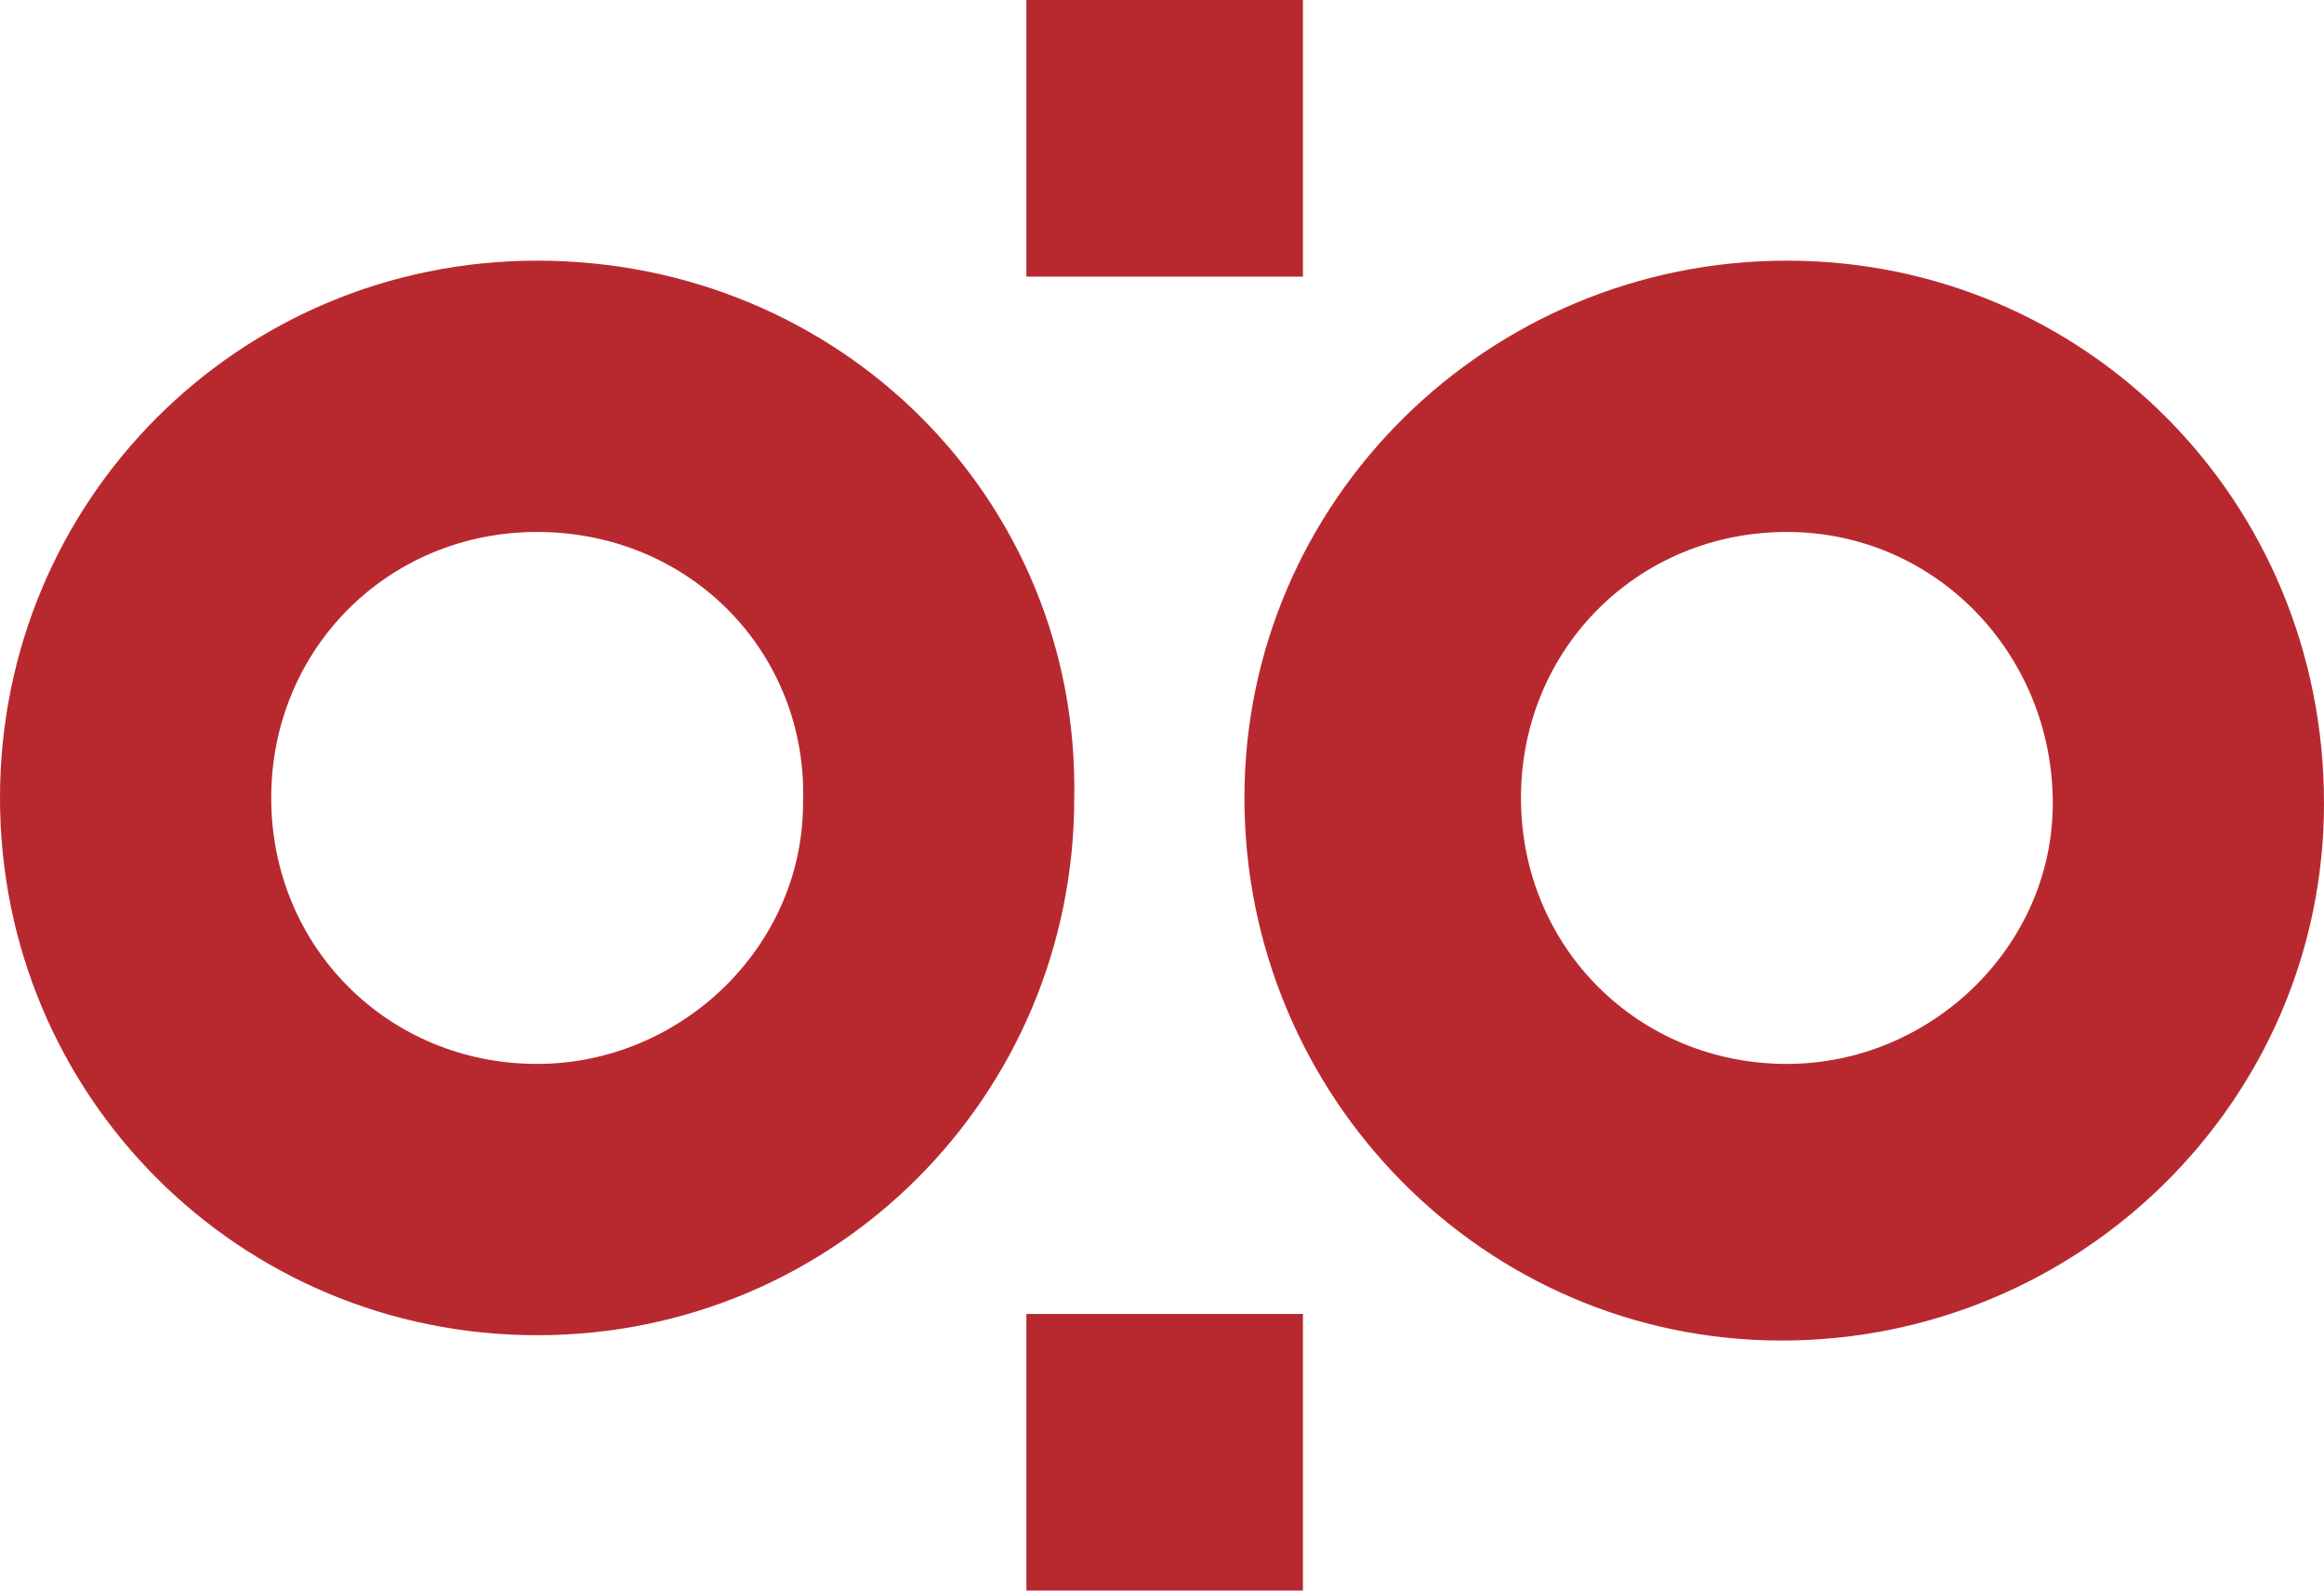
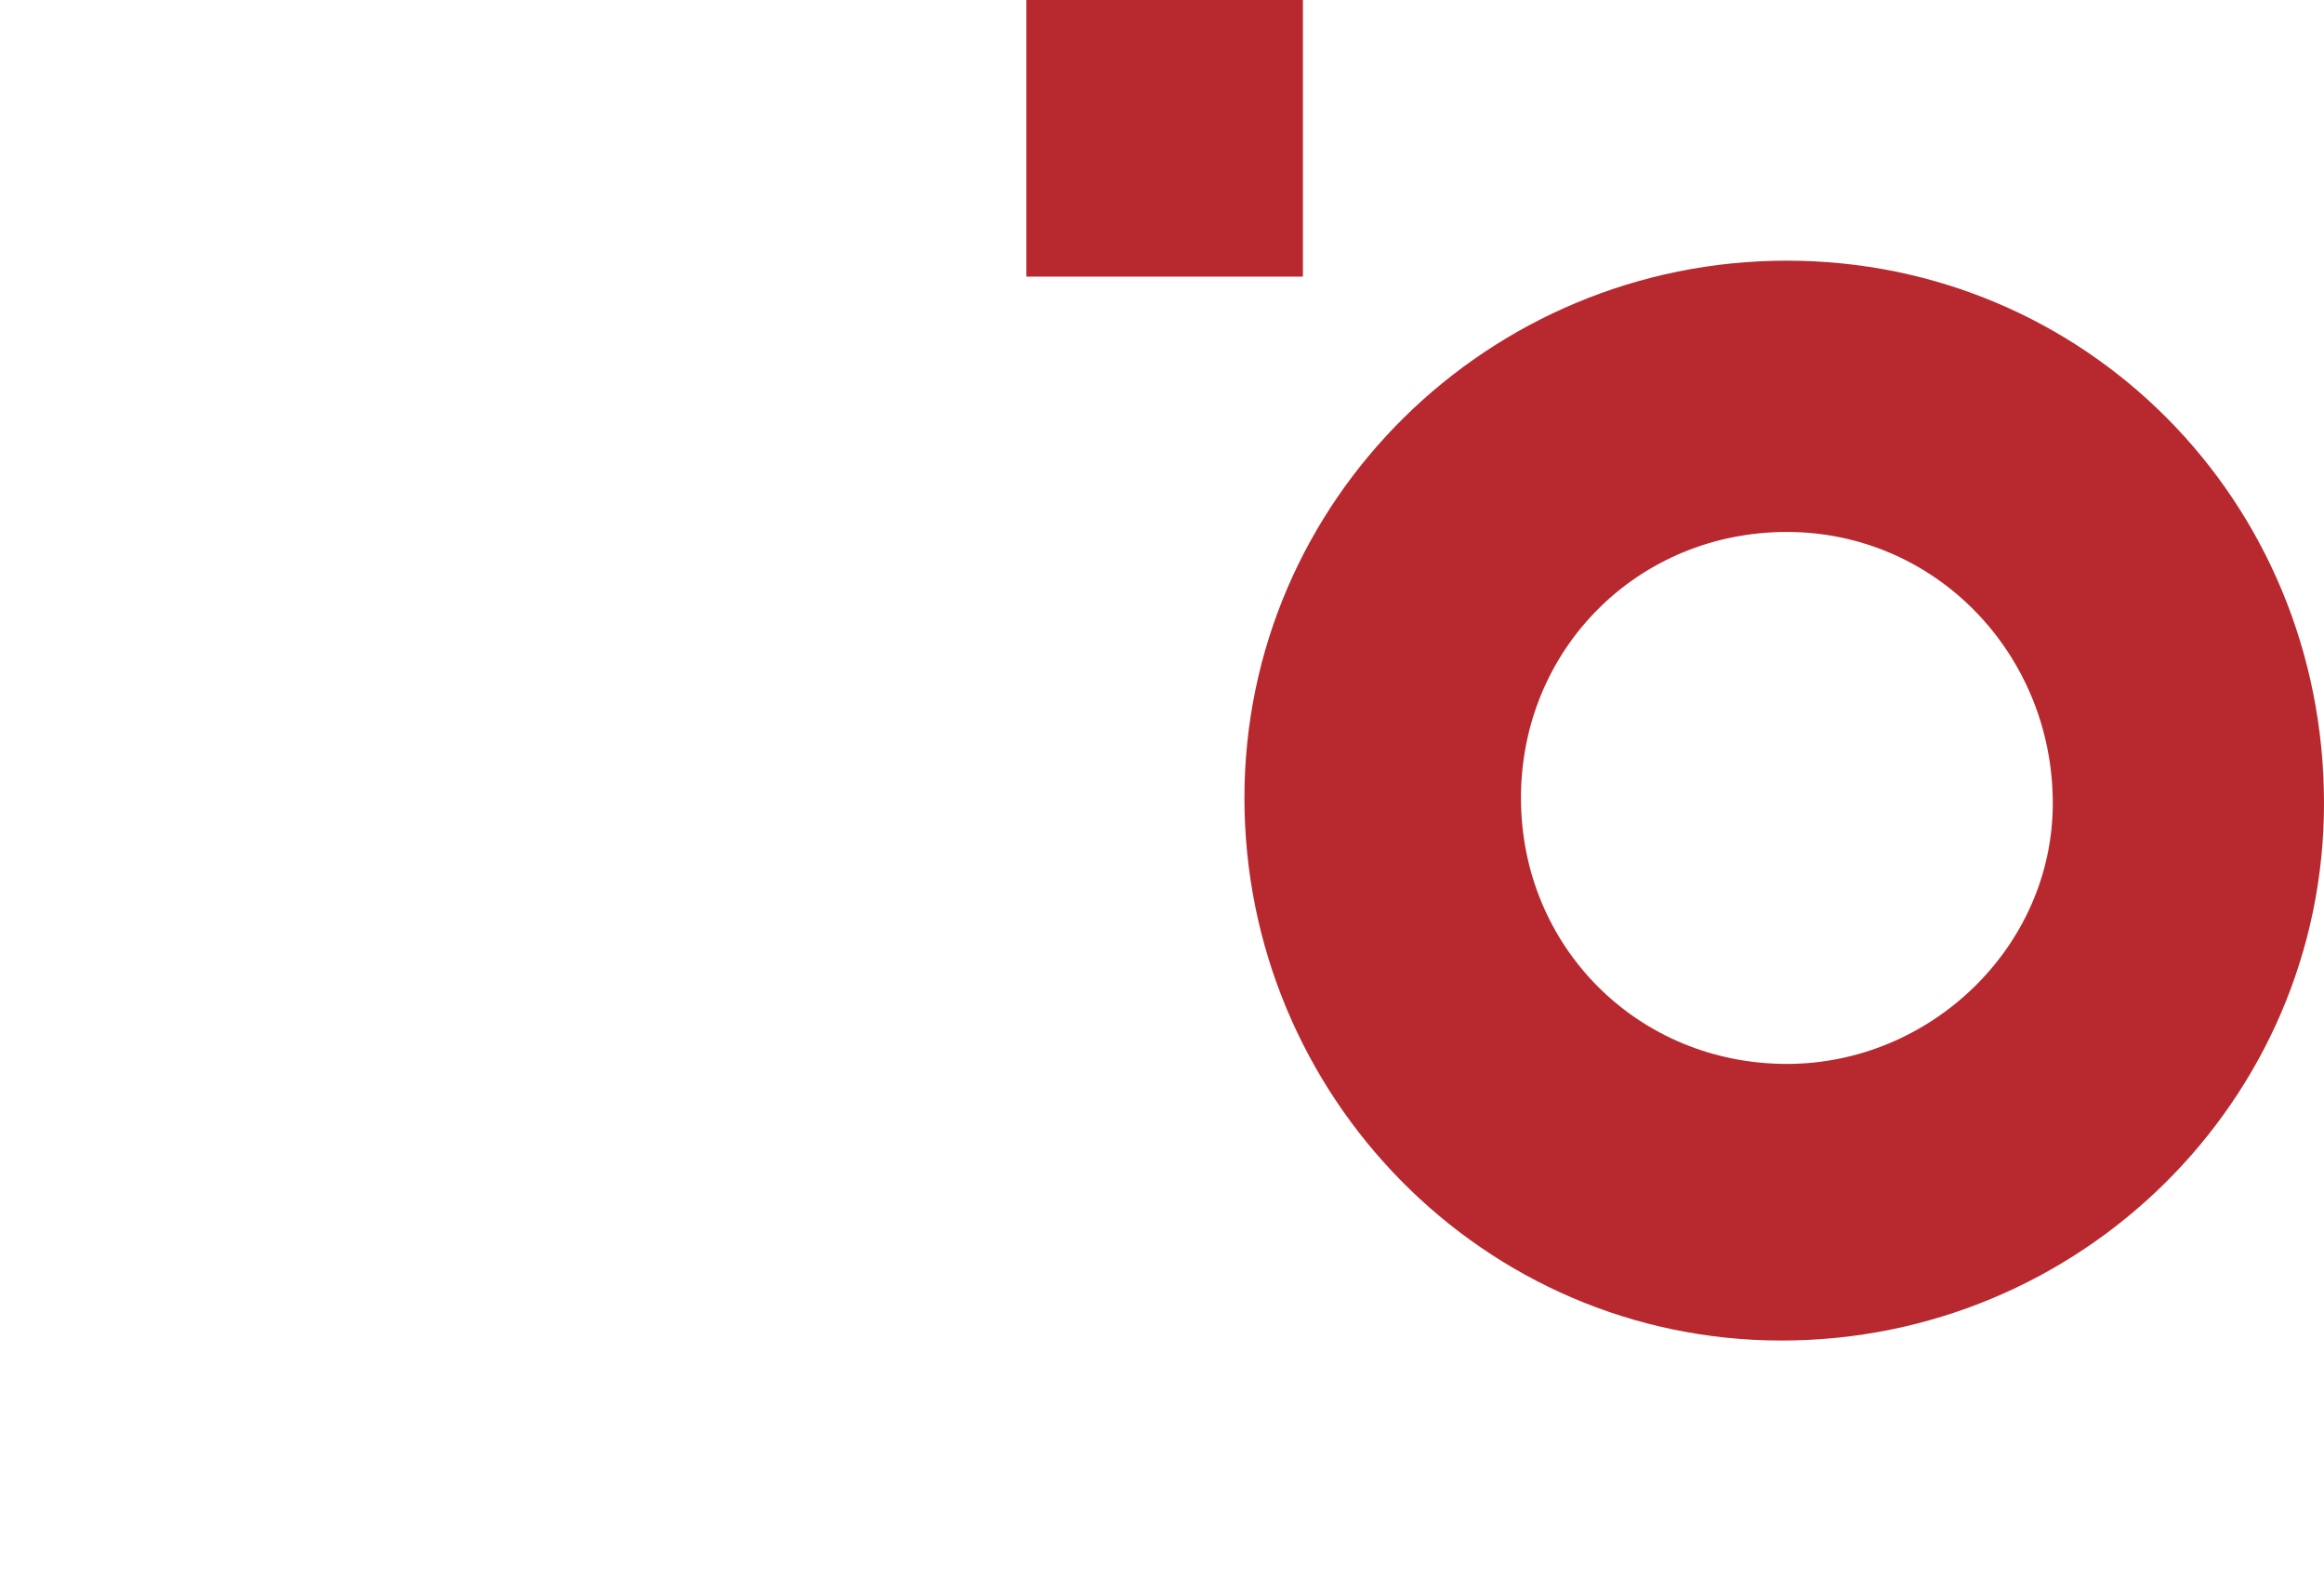
<svg xmlns="http://www.w3.org/2000/svg" id="Layer_1" x="0px" y="0px" viewBox="0 0 43.7 29.9" xml:space="preserve">
  <path fill-rule="evenodd" clip-rule="evenodd" fill="#B8292F" d="M33.6,4.9C28,4.9,23.4,9.4,23.4,15c0,5.6,4.5,10.2,10.1,10.2 s10.2-4.5,10.2-10.1c0,0,0,0,0,0l0,0C43.7,9.4,39.2,4.9,33.6,4.9C33.6,4.9,33.6,4.9,33.6,4.9z M33.6,10c-2.8,0-5,2.2-5,5s2.2,5,5,5 c2.7,0,5-2.2,5-4.9l0,0C38.6,12.3,36.4,10,33.6,10C33.6,10,33.6,10,33.6,10z" />
-   <path fill-rule="evenodd" clip-rule="evenodd" fill="#B8292F" d="M10.1,4.9C4.5,4.9,0,9.4,0,15s4.5,10.1,10.1,10.1 s10.1-4.5,10.1-10.1l0,0C20.3,9.4,15.8,4.9,10.1,4.9C10.2,4.9,10.1,4.9,10.1,4.9z M10.1,10c-2.8,0-5,2.2-5,5c0,2.8,2.2,5,5,5 c2.7,0,5-2.2,5-4.9l0,0C15.2,12.3,13,10,10.1,10C10.2,10,10.2,10,10.1,10z" />
  <polygon fill-rule="evenodd" clip-rule="evenodd" fill="#B8292F" points="19.3,0 24.5,0 24.5,5.2 19.3,5.2 19.3,0 " />
-   <polygon fill-rule="evenodd" clip-rule="evenodd" fill="#B8292F" points="19.3,24.7 24.5,24.7 24.5,29.9 19.3,29.9 19.3,24.7 " />
</svg>